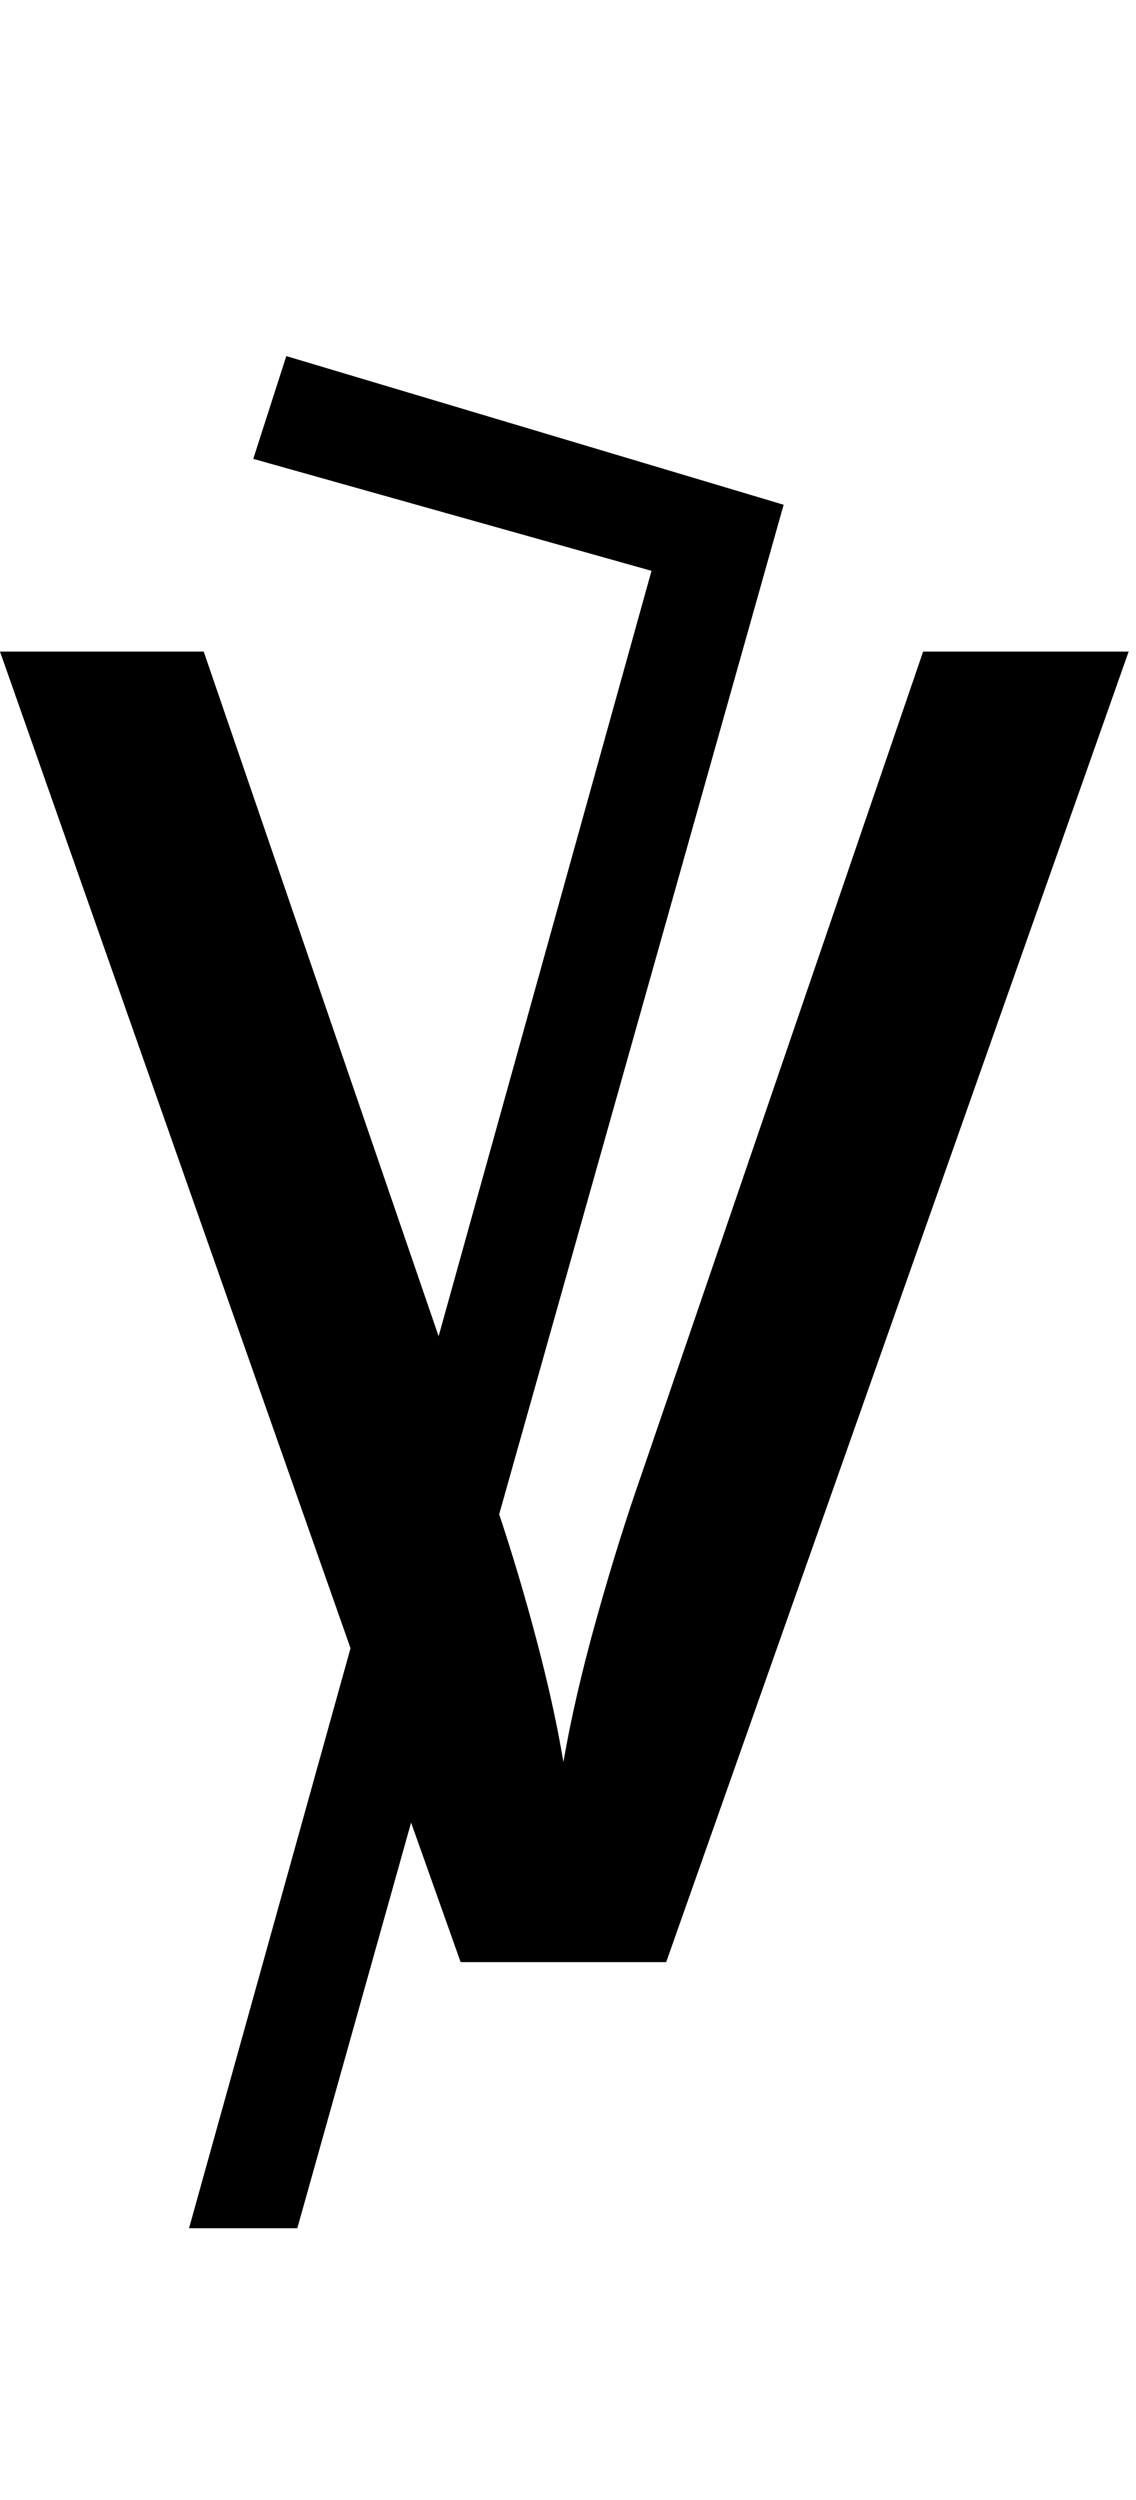
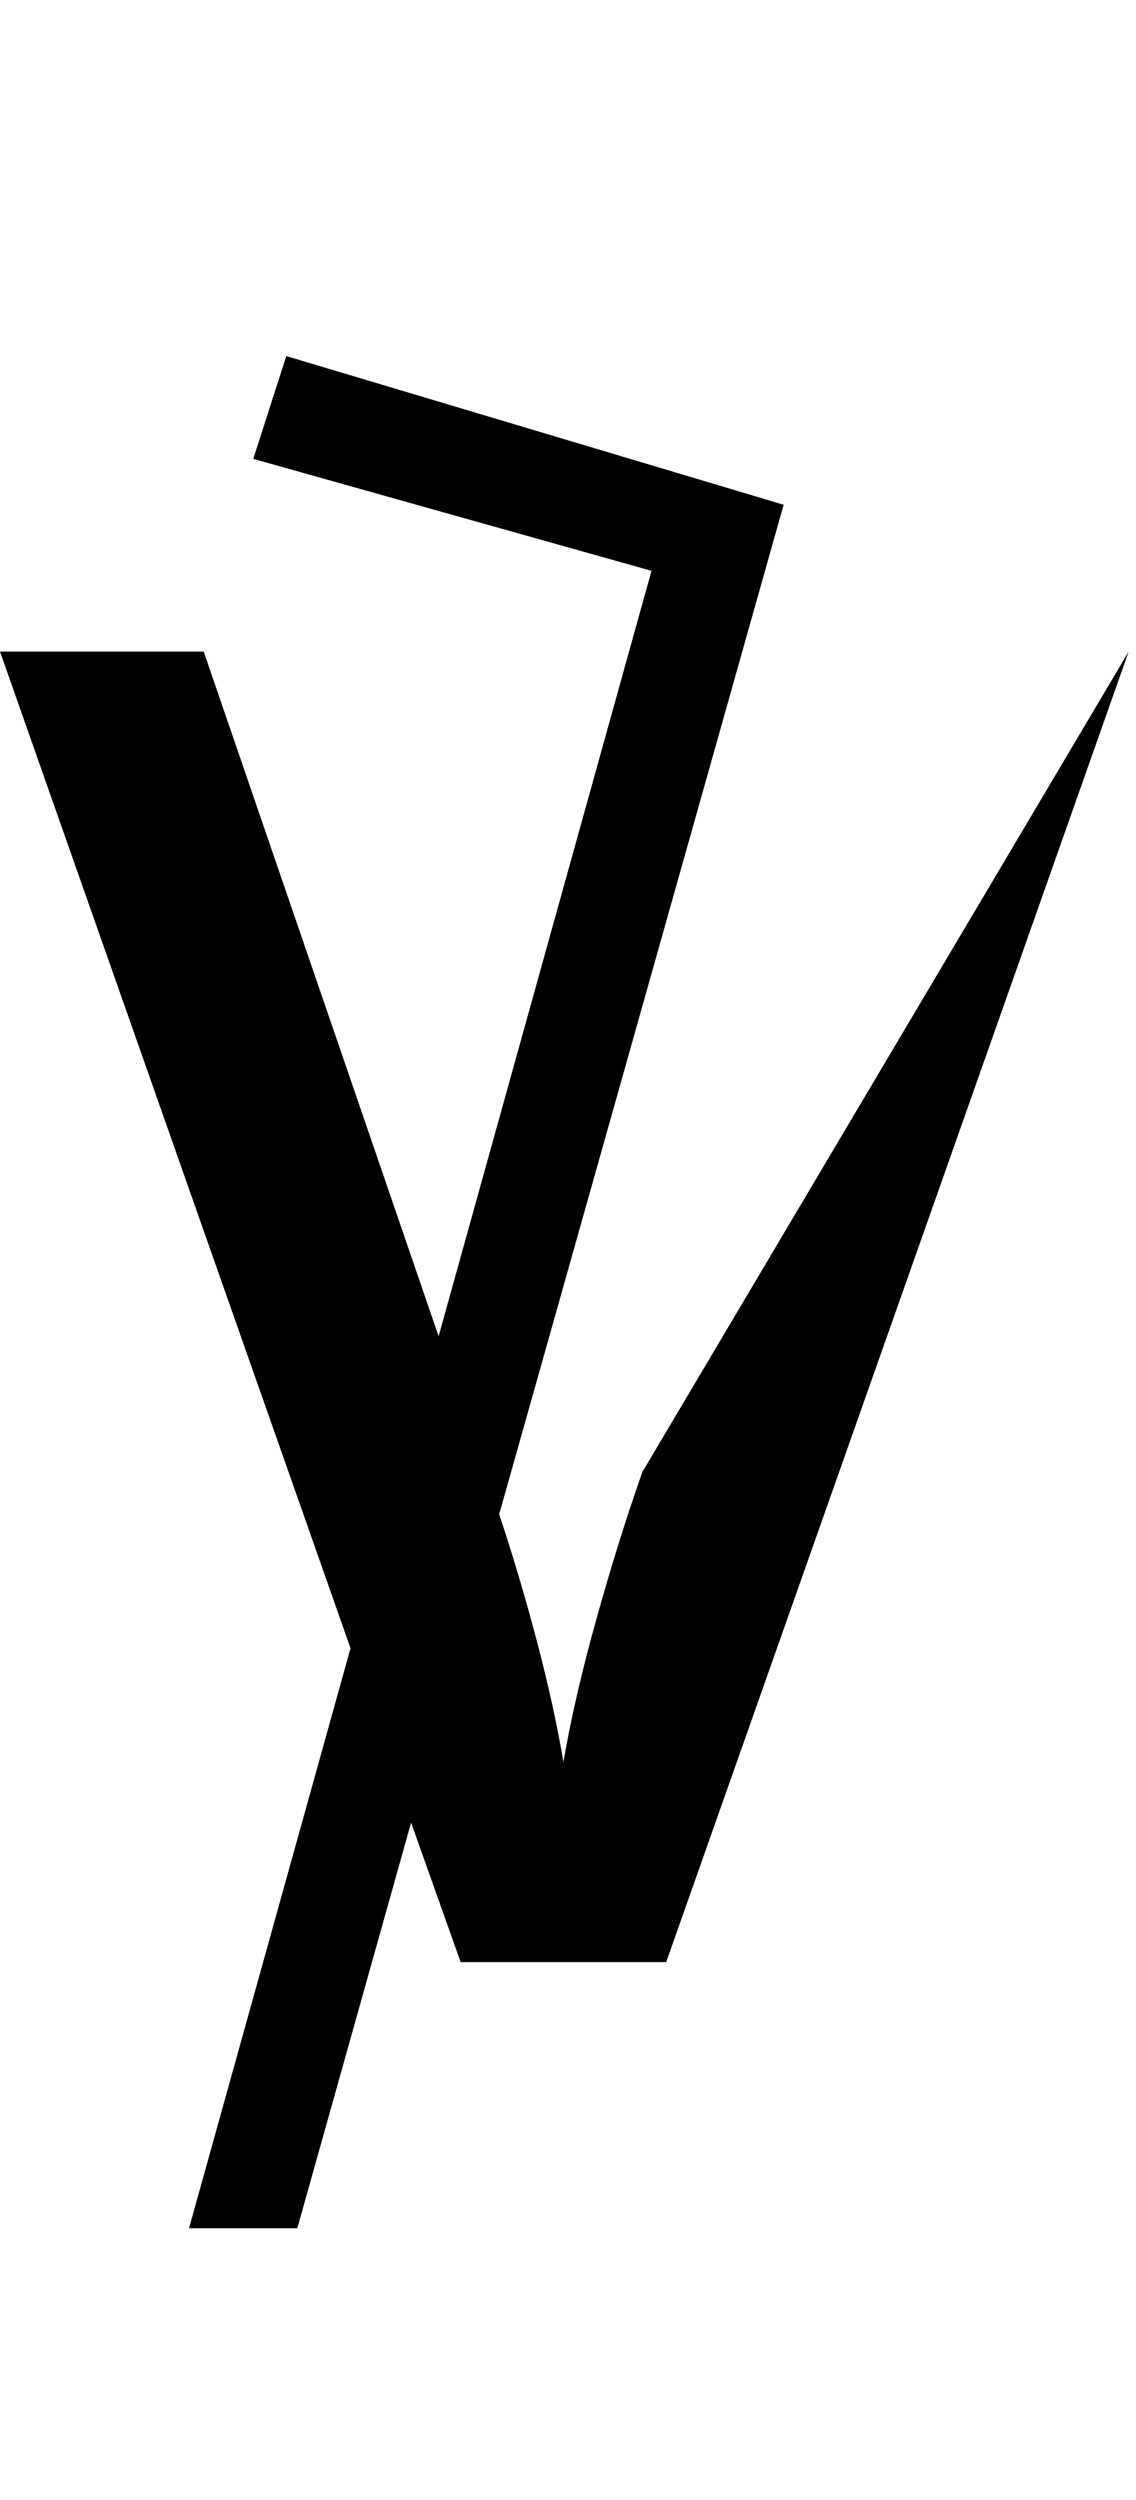
<svg xmlns="http://www.w3.org/2000/svg" width="123.8" height="272.4">
-   <path fill="black" d="M47.80 145.60L71 62.20L27.60 50L31.20 38.80L85.40 55L54.40 165Q56.60 171.60 58.50 178.80Q60.40 186 61.40 192L61.40 192Q62.60 185 65 176.40Q67.40 167.80 70 160.40L70 160.40L100.60 71L123 71L72.60 213.80L50.20 213.80L44.80 198.60L32.40 242.80L20.60 242.80L38.20 179.60L0 71L22.20 71L47.80 145.60Z" />
+   <path fill="black" d="M47.80 145.60L71 62.20L27.60 50L31.20 38.80L85.40 55L54.40 165Q56.60 171.60 58.50 178.80Q60.40 186 61.40 192L61.40 192Q62.60 185 65 176.40Q67.40 167.80 70 160.40L70 160.40L123 71L72.60 213.80L50.20 213.80L44.80 198.60L32.40 242.80L20.60 242.80L38.20 179.60L0 71L22.20 71L47.80 145.60Z" />
</svg>